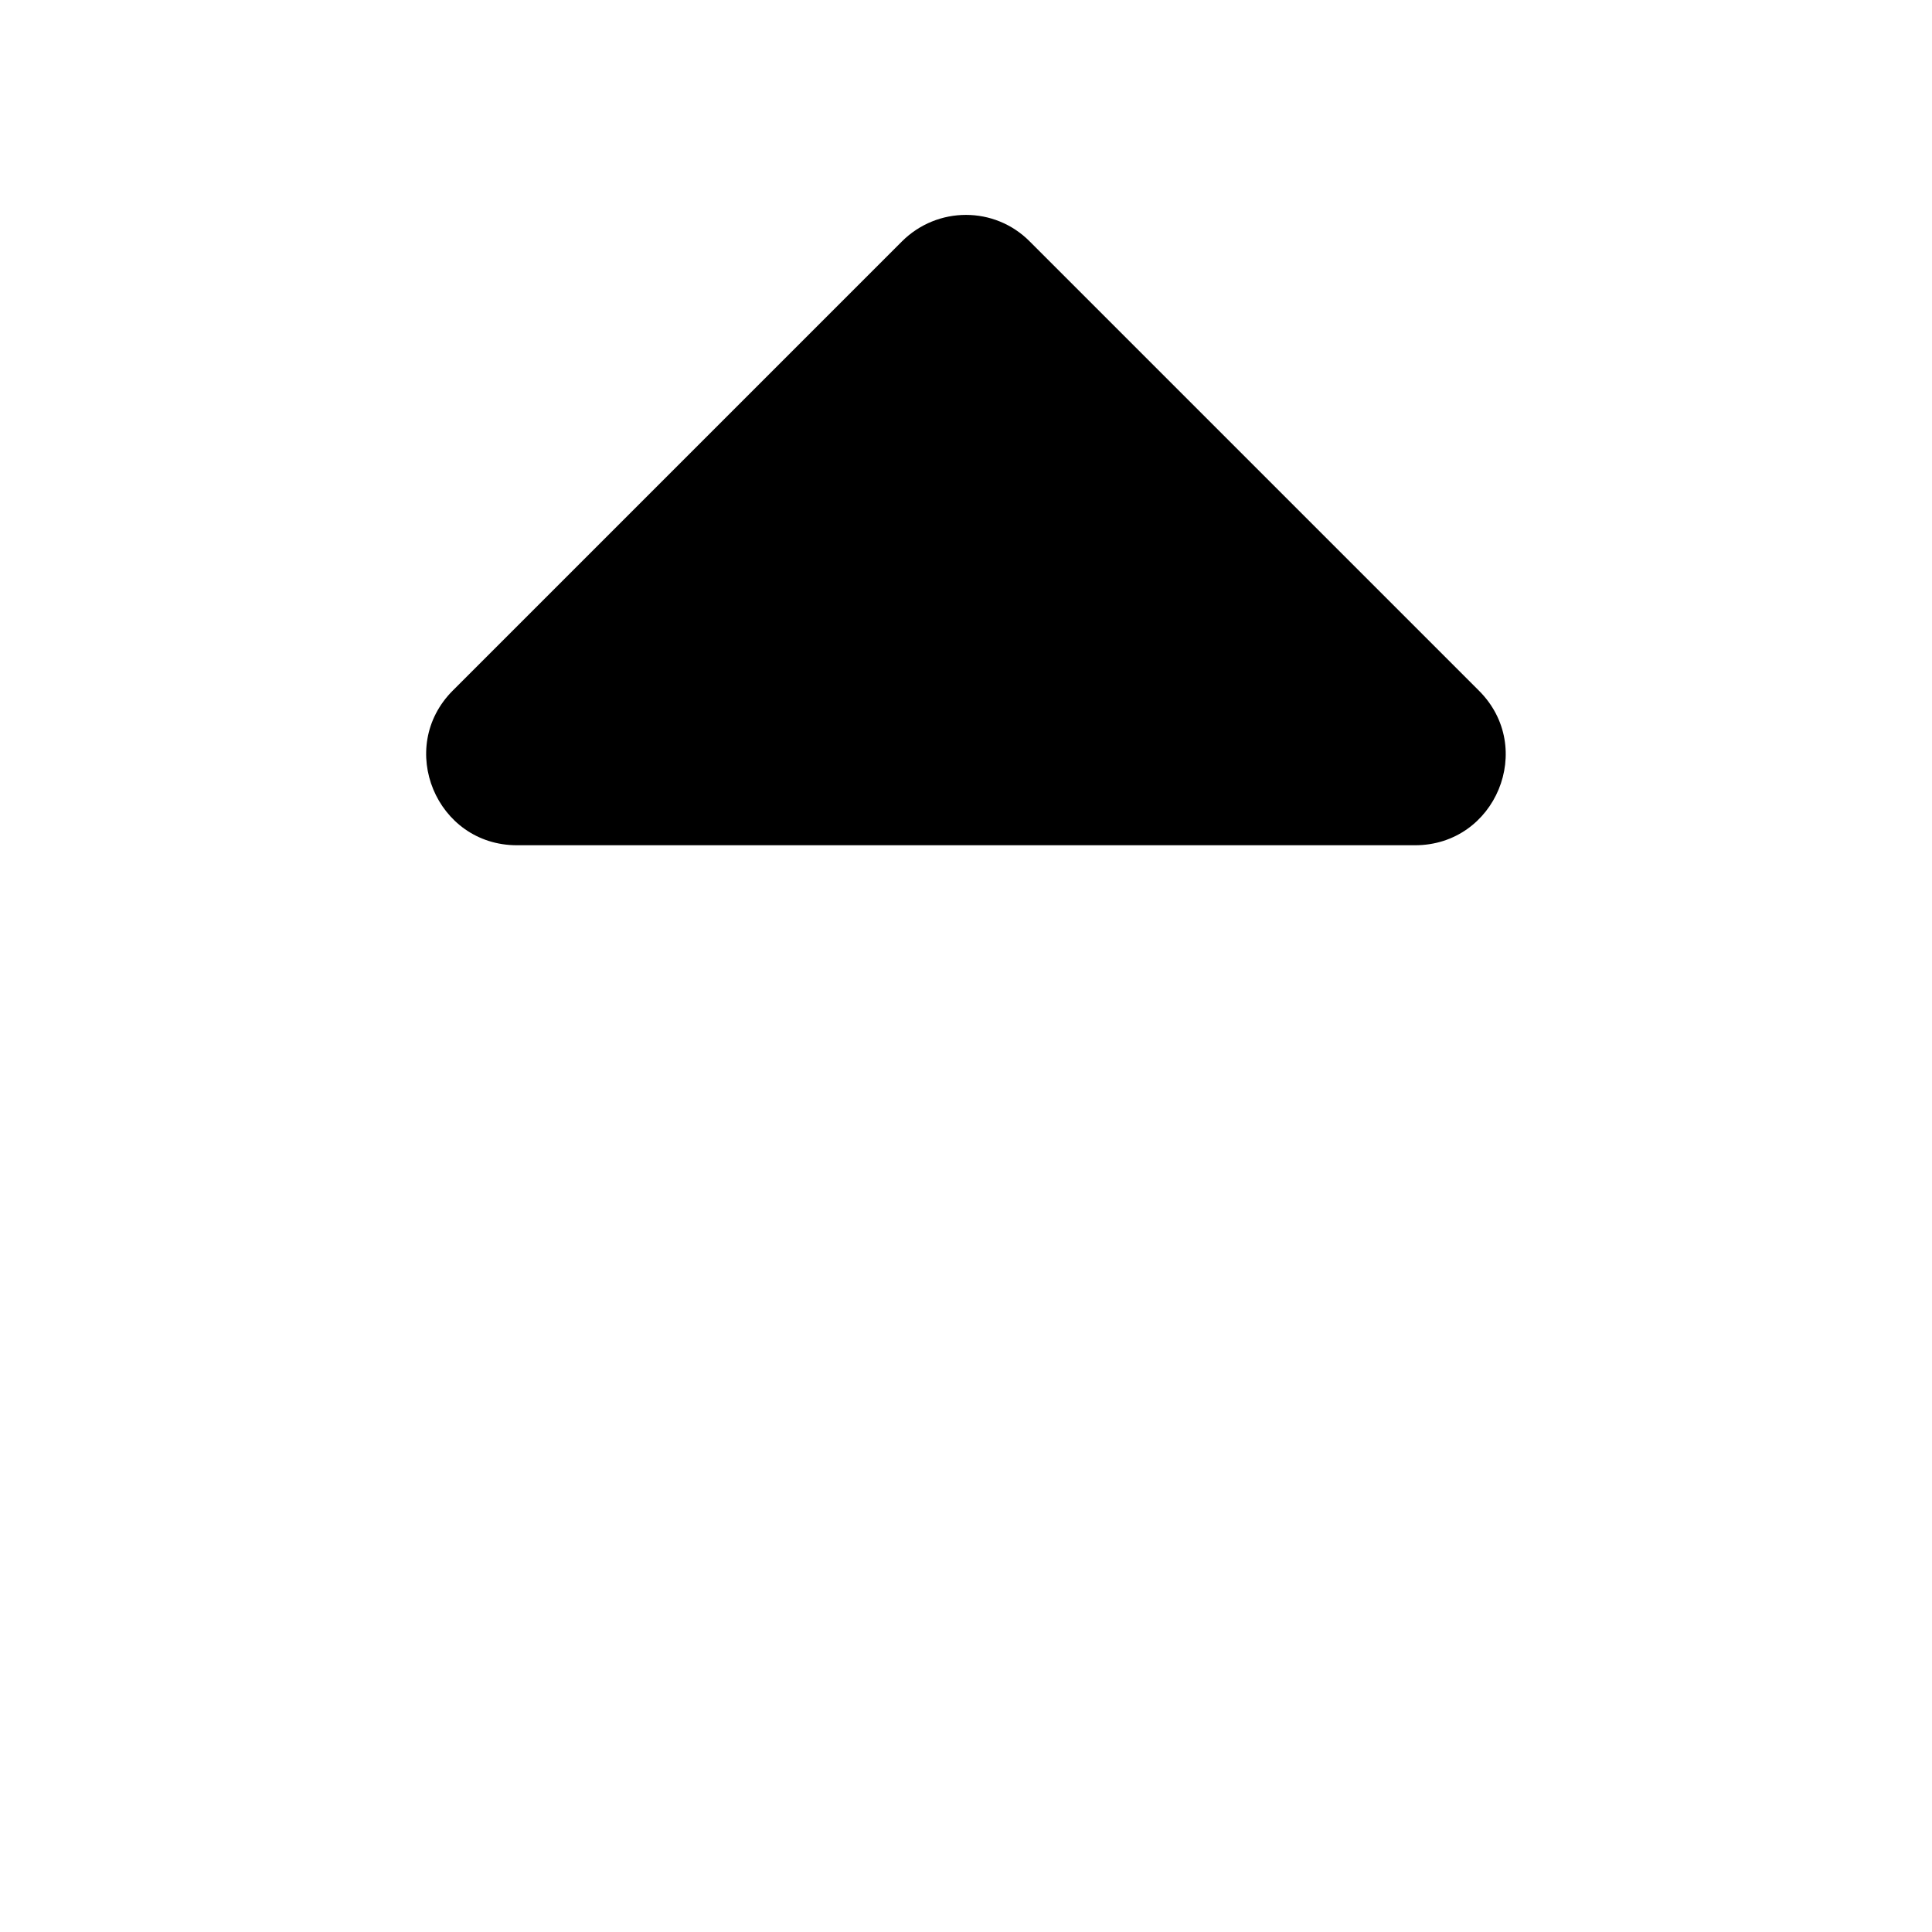
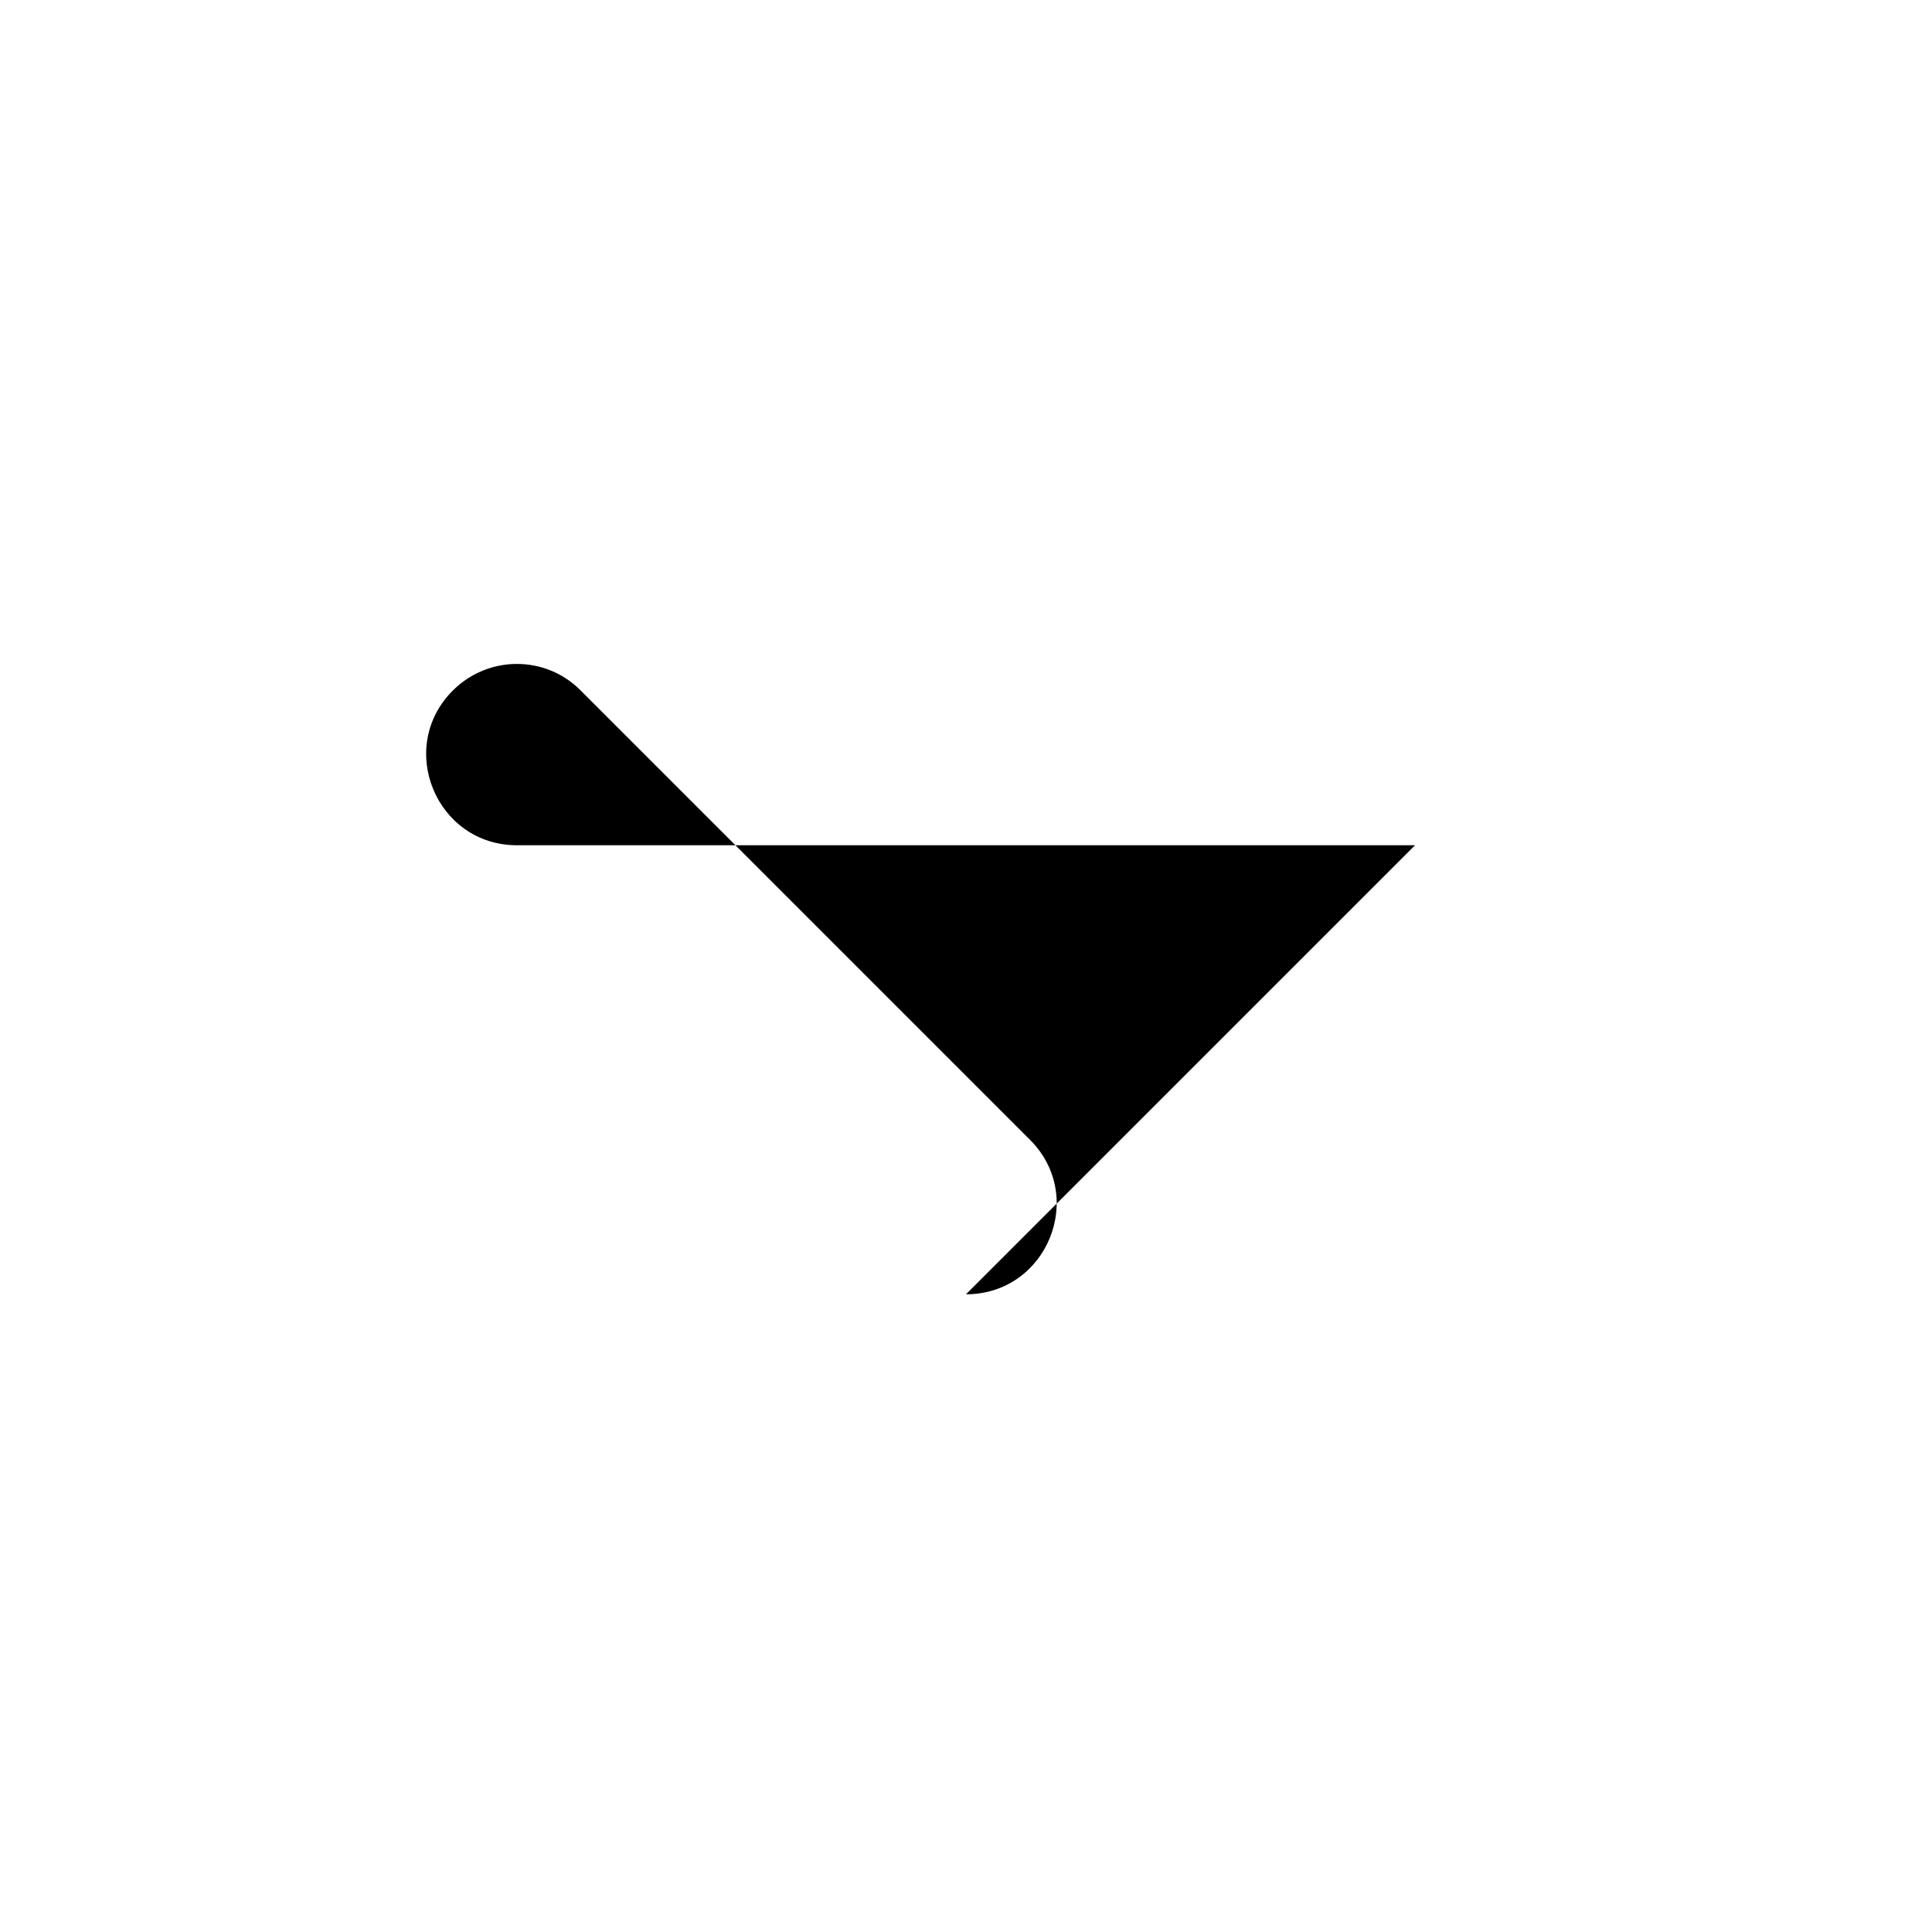
<svg xmlns="http://www.w3.org/2000/svg" viewBox="0 0 320 512" aria-labelledby="title" width="1em" height="1em" fill="currentColor">
  <title id="title">Sort Up</title>
-   <path d="M279 224H41c-21.4 0-32.1-25.9-17-41L143 64c9.4-9.4 24.6-9.4 33.9 0l119 119c15.2 15.1 4.5 41-16.9 41z" />
+   <path d="M279 224H41c-21.4 0-32.1-25.9-17-41c9.4-9.4 24.6-9.4 33.9 0l119 119c15.2 15.1 4.5 41-16.9 41z" />
</svg>